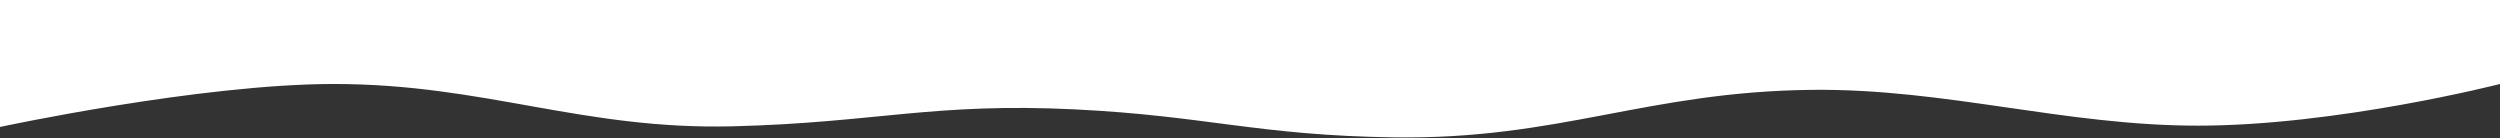
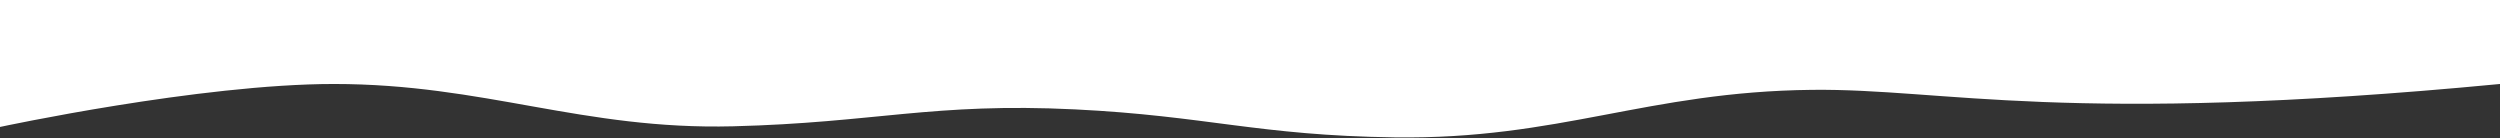
<svg xmlns="http://www.w3.org/2000/svg" width="1920" height="106" viewBox="0 0 1920 106" fill="none">
  <rect x="0" y="0" width="1920" height="106" fill="#333333" stroke="none" />
-   <path d="M256.5 64.5C153.5 64.5 0 97.5 0 97.5V0H1920V64.5C1920 64.5 1795 96.5 1688 96.5C1585.35 96.5 1494.14 67.866 1391.5 69C1264.55 70.402 1197.94 107.221 1071 105.5C966.206 104.08 927 89 825.5 84C716.669 78.639 671.929 94.253 563 97C447.333 99.917 372.204 64.5 256.5 64.5Z" fill="white" />
+   <path d="M256.5 64.5C153.5 64.5 0 97.5 0 97.5V0H1920V64.5C1585.35 96.5 1494.14 67.866 1391.5 69C1264.55 70.402 1197.94 107.221 1071 105.5C966.206 104.08 927 89 825.5 84C716.669 78.639 671.929 94.253 563 97C447.333 99.917 372.204 64.5 256.5 64.5Z" fill="white" />
</svg>